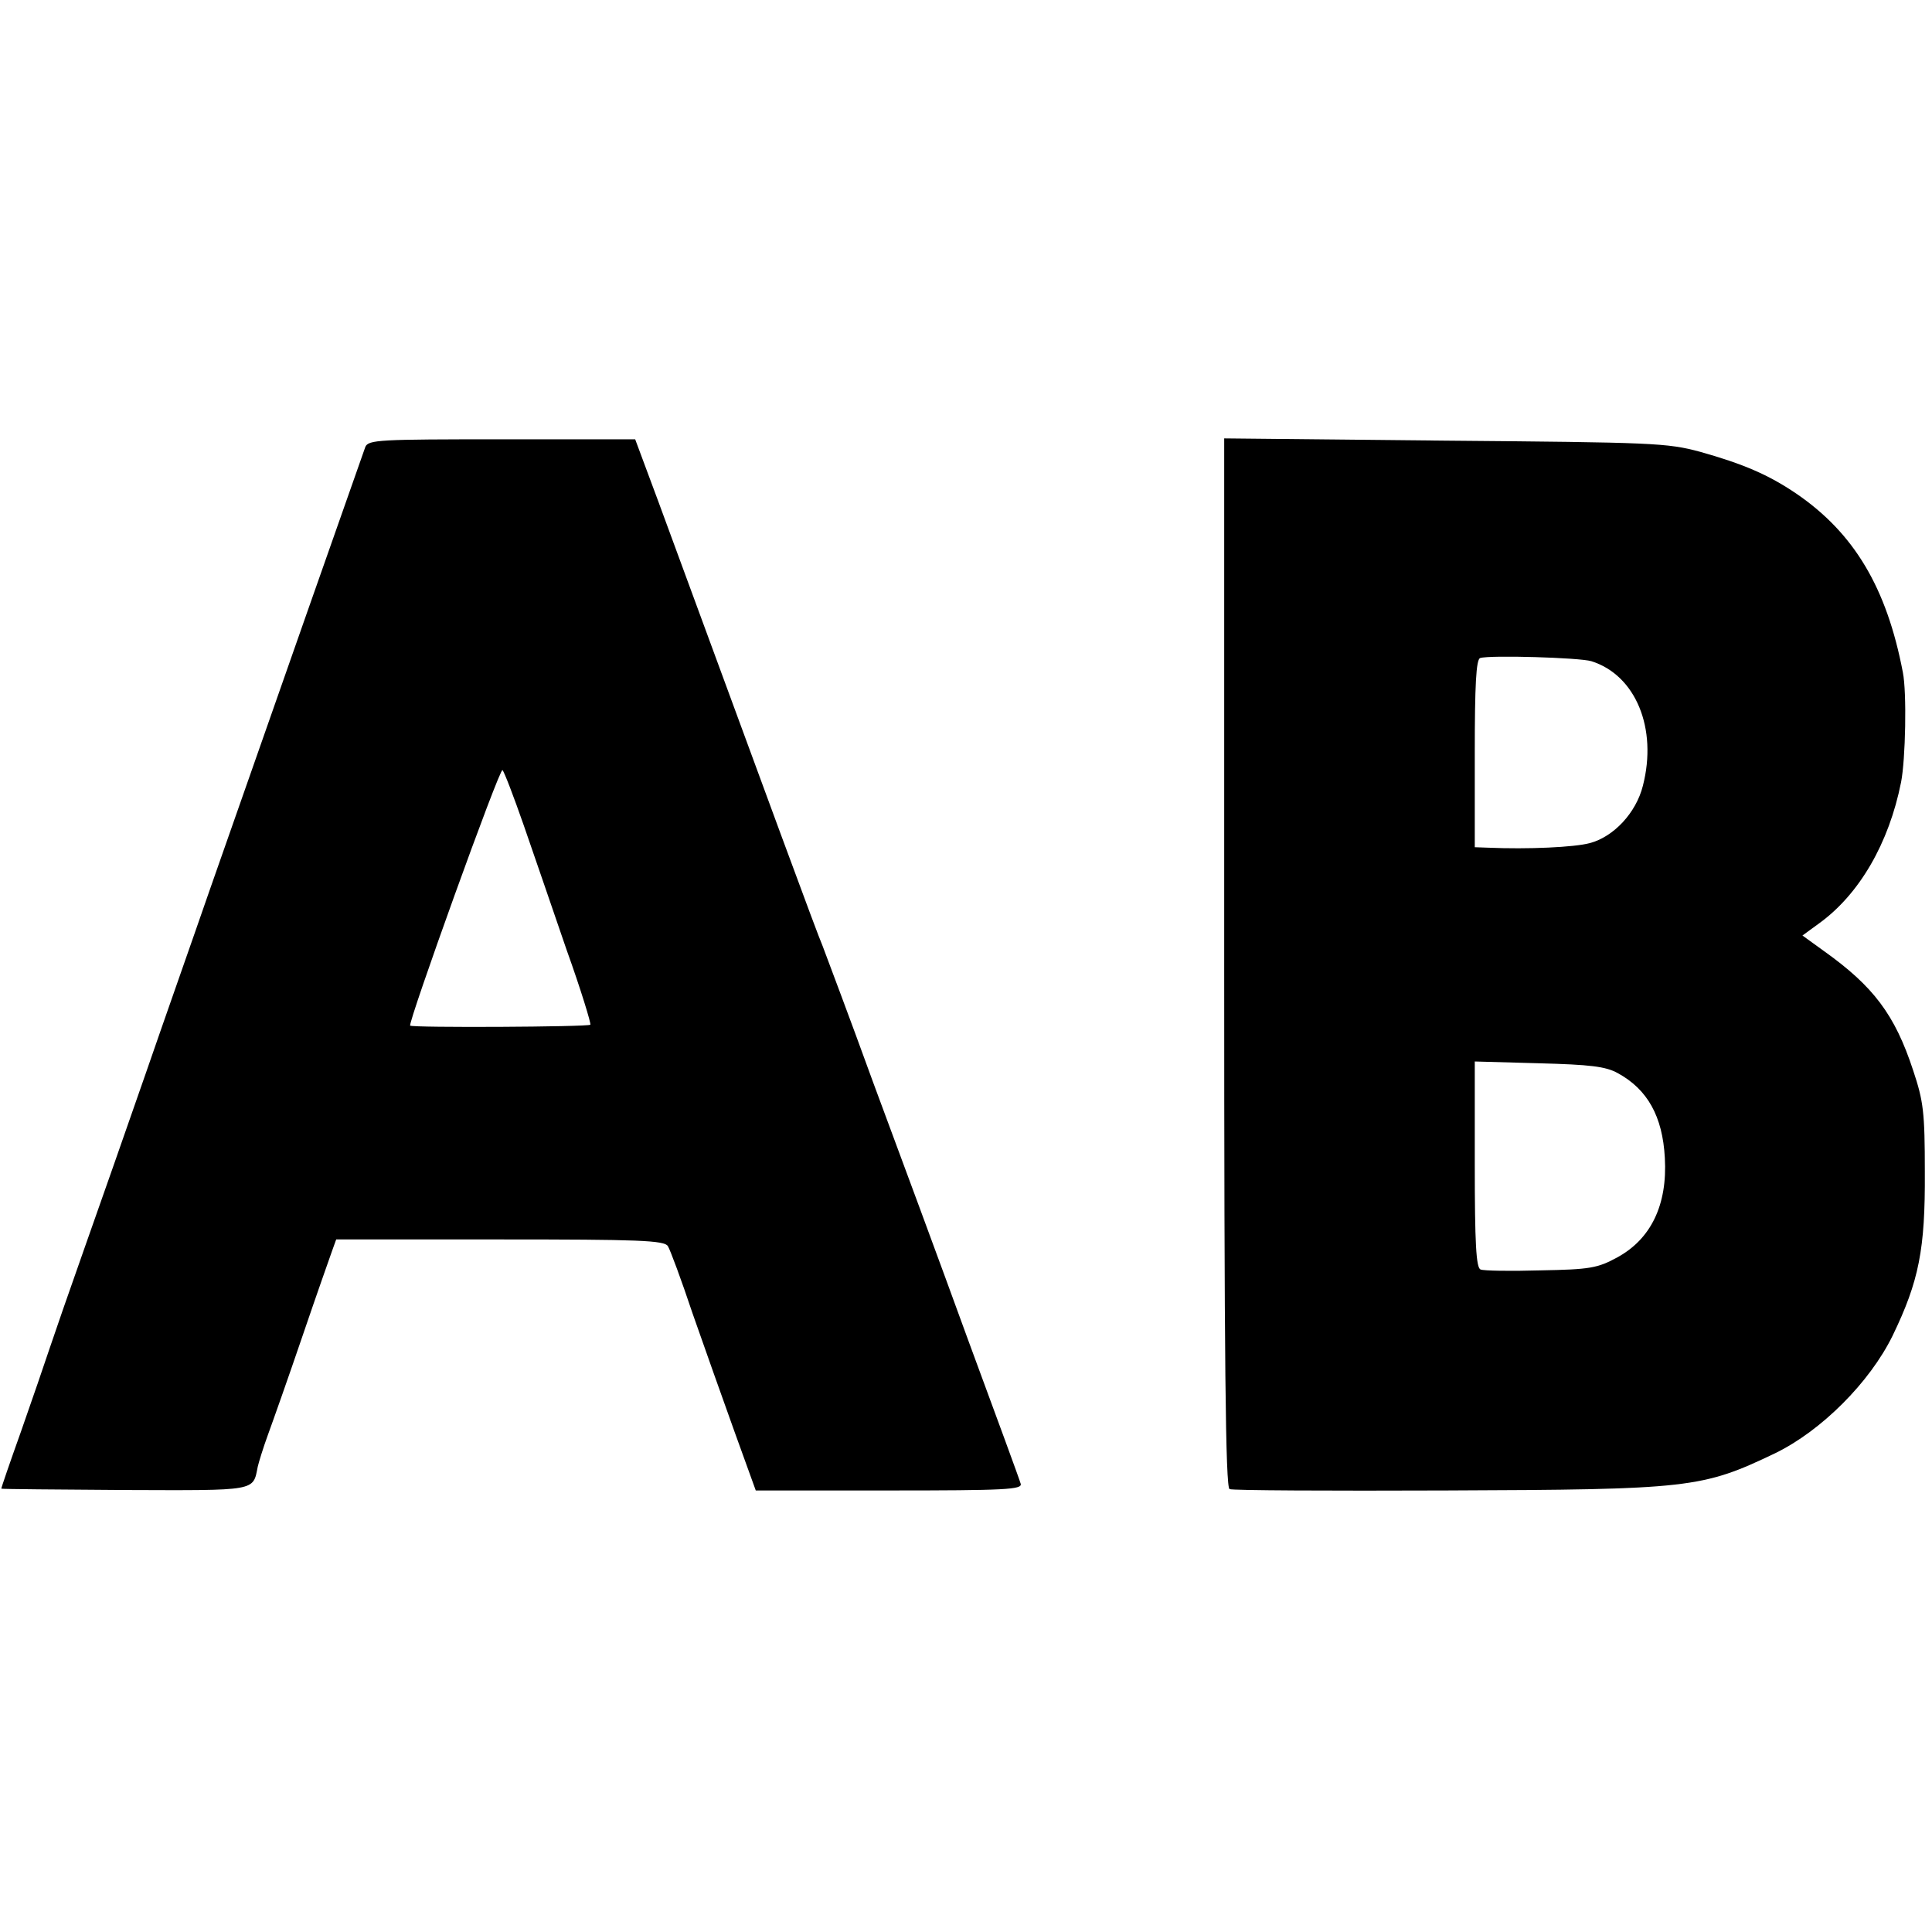
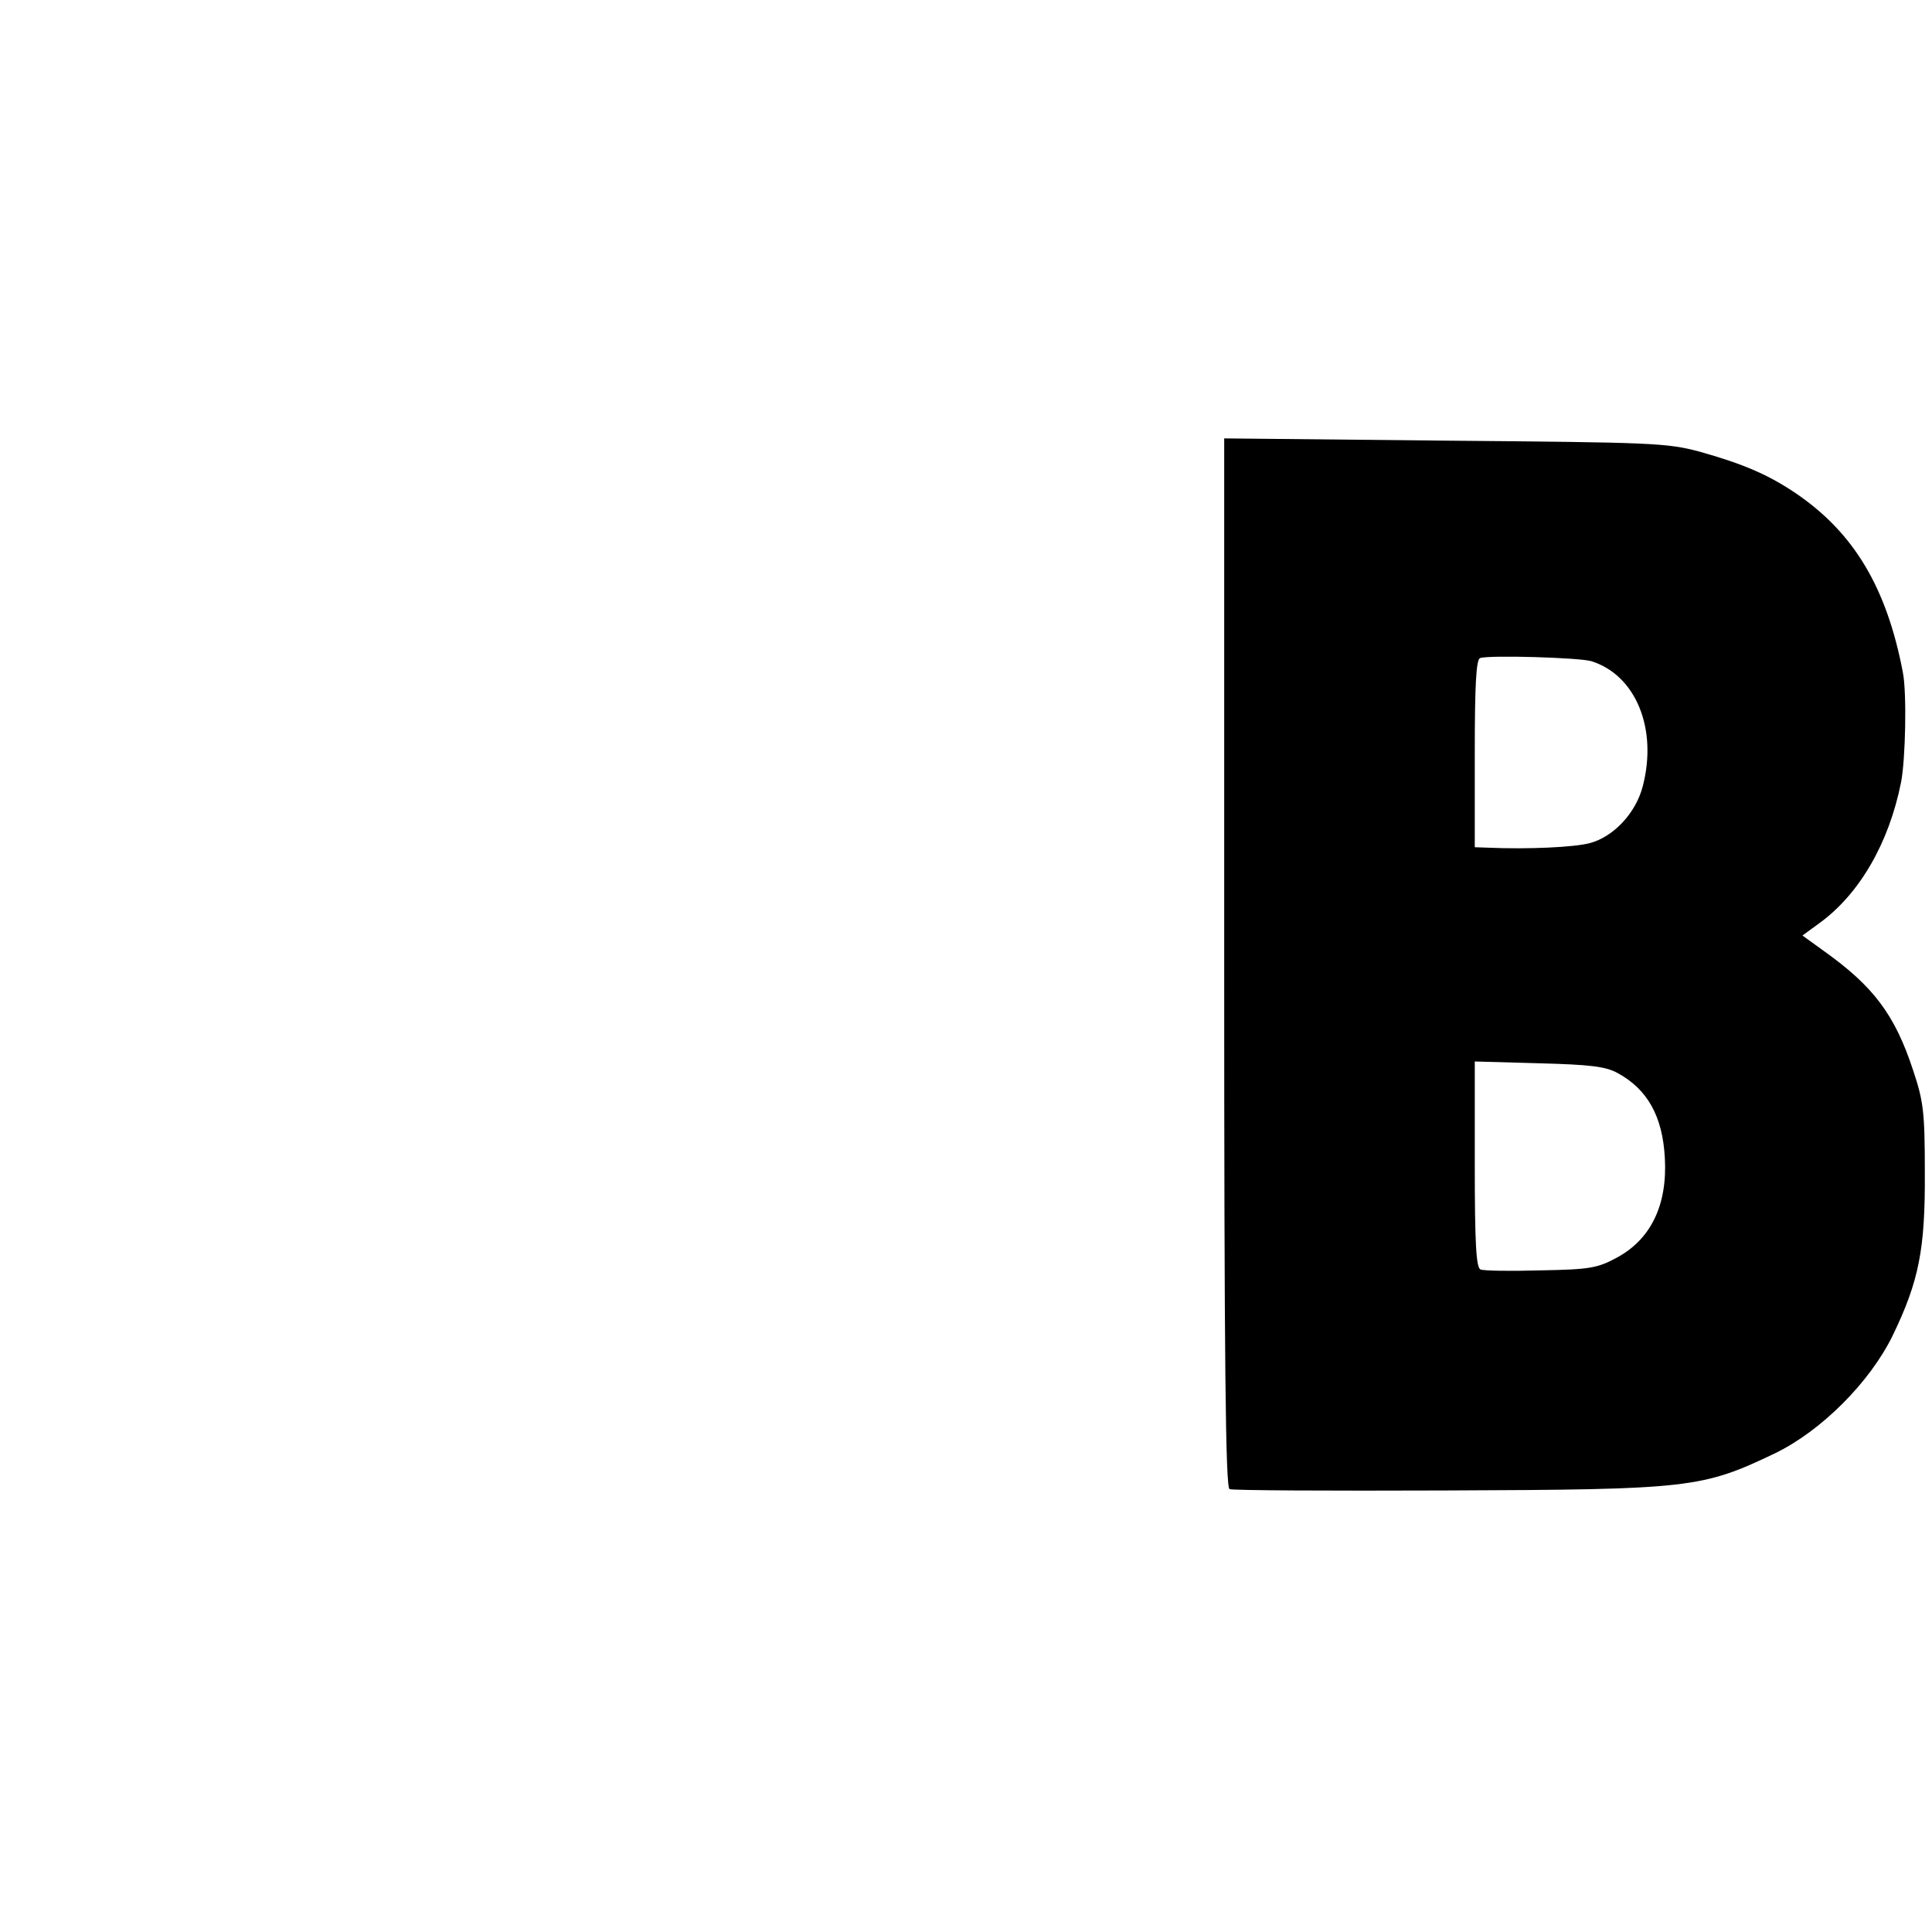
<svg xmlns="http://www.w3.org/2000/svg" version="1.0" width="431pt" height="431pt" viewBox="0 0 431 431" preserveAspectRatio="xMidYMid meet">
  <g transform="translate(0,431) scale(0.1,-0.1)" fill="#000000" stroke="none">
-     <path d="M815 3313 c-7 -19 -223 -634 -347 -988 -38 -110 -103 -294 -143 -410 -40 -115 -101 -289 -135 -385 -34 -96 -70 -200 -80 -230 -10 -30 -38 -112 -63 -183 -25 -70 -45 -128 -44 -128 1 -1 125 -2 275 -3 297 -1 286 -3 297 52 2 9 12 42 23 72 11 30 46 129 77 220 31 91 61 176 66 190 l9 25 366 0 c309 0 366 -2 374 -15 5 -8 30 -75 55 -150 26 -74 68 -193 94 -265 l47 -130 297 0 c260 0 298 2 294 15 -2 8 -55 152 -117 320 -61 168 -157 427 -212 575 -54 149 -106 286 -113 305 -13 30 -111 297 -367 993 l-51 137 -297 0 c-274 0 -298 -1 -305 -17z m353 -843 c22 -63 65 -189 96 -279 32 -89 55 -165 53 -167 -5 -5 -398 -7 -402 -2 -5 7 200 577 206 570 4 -4 25 -59 47 -122z" />
    <path d="M2731 2162 c0 -893 3 -1171 12 -1174 7 -3 224 -4 482 -3 545 2 572 5 735 83 103 50 211 158 262 262 59 122 73 193 72 365 0 134 -3 158 -26 227 -41 125 -89 188 -200 267 l-47 34 37 27 c90 65 156 179 183 315 10 51 13 200 4 245 -36 189 -109 311 -238 399 -62 42 -118 66 -214 93 -74 20 -105 21 -570 25 l-492 5 0 -1170z m819 673 c99 -31 148 -150 115 -278 -15 -60 -65 -114 -119 -128 -34 -9 -136 -14 -228 -10 l-28 1 0 209 c0 153 3 210 12 213 21 7 222 1 248 -7z m59 -919 c66 -36 100 -96 105 -189 6 -105 -31 -181 -106 -222 -44 -24 -61 -27 -171 -29 -67 -2 -128 -1 -134 2 -10 3 -13 59 -13 234 l0 230 143 -4 c114 -3 149 -7 176 -22z" />
  </g>
</svg>